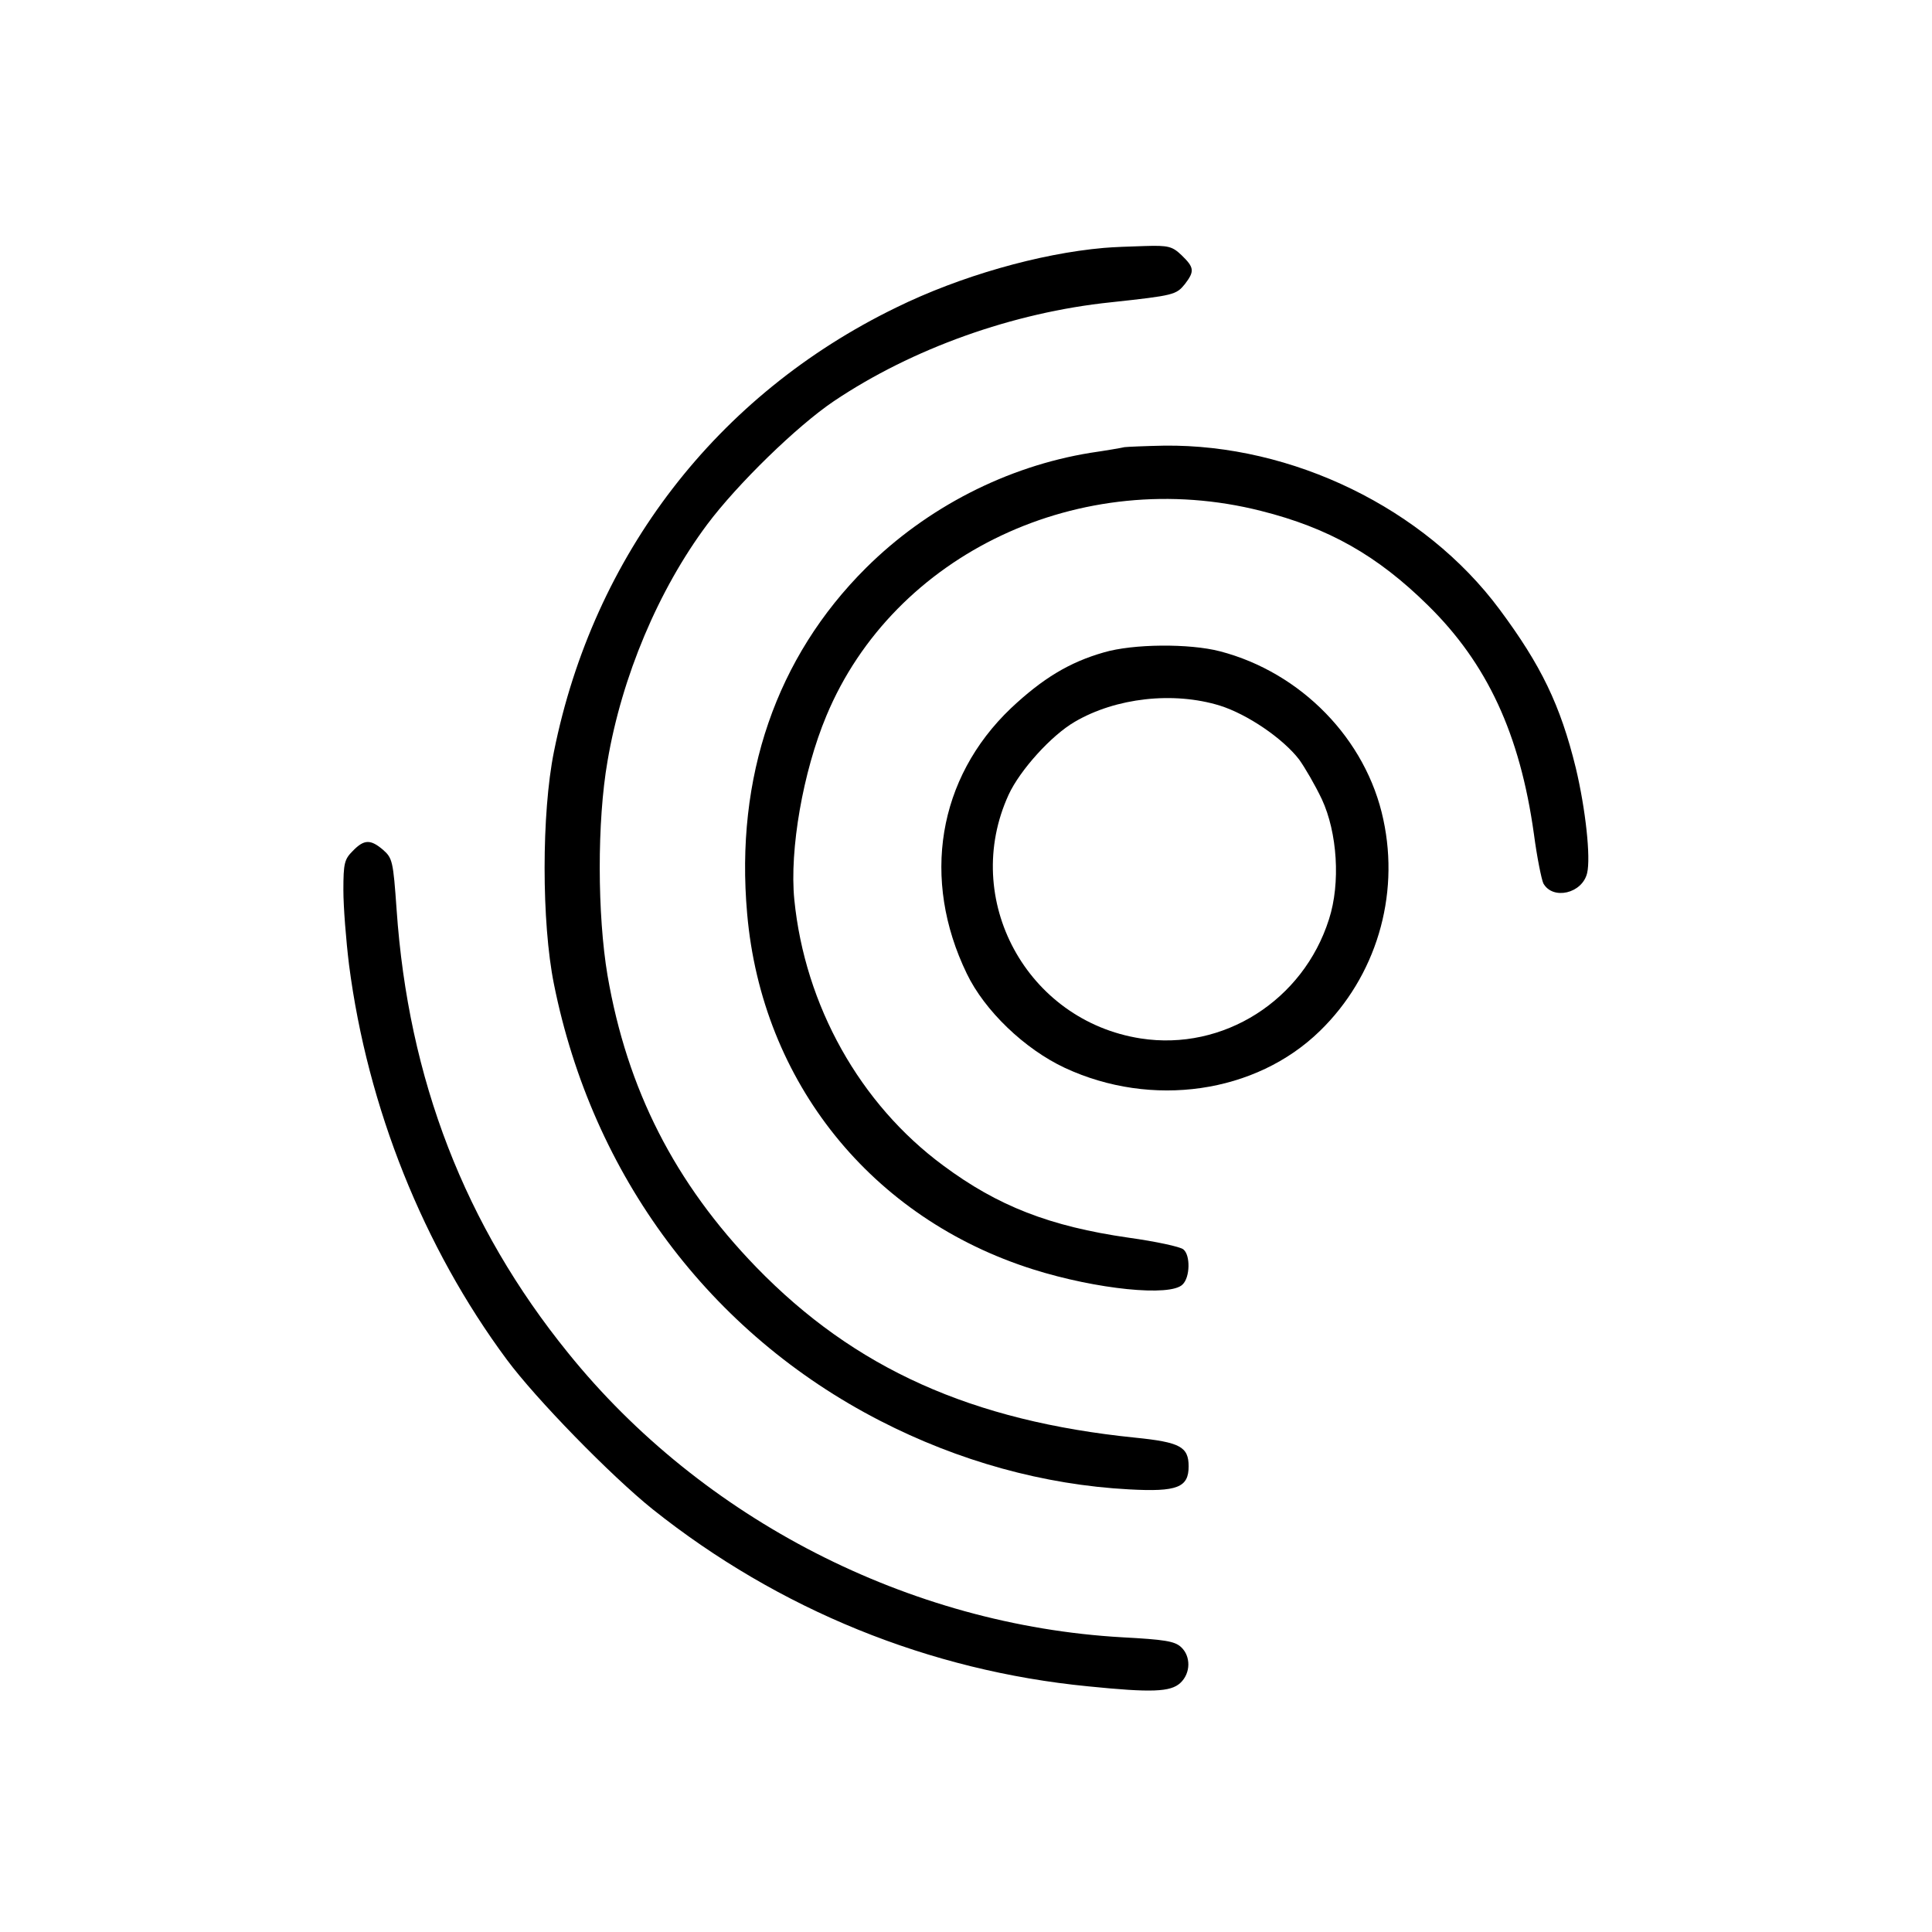
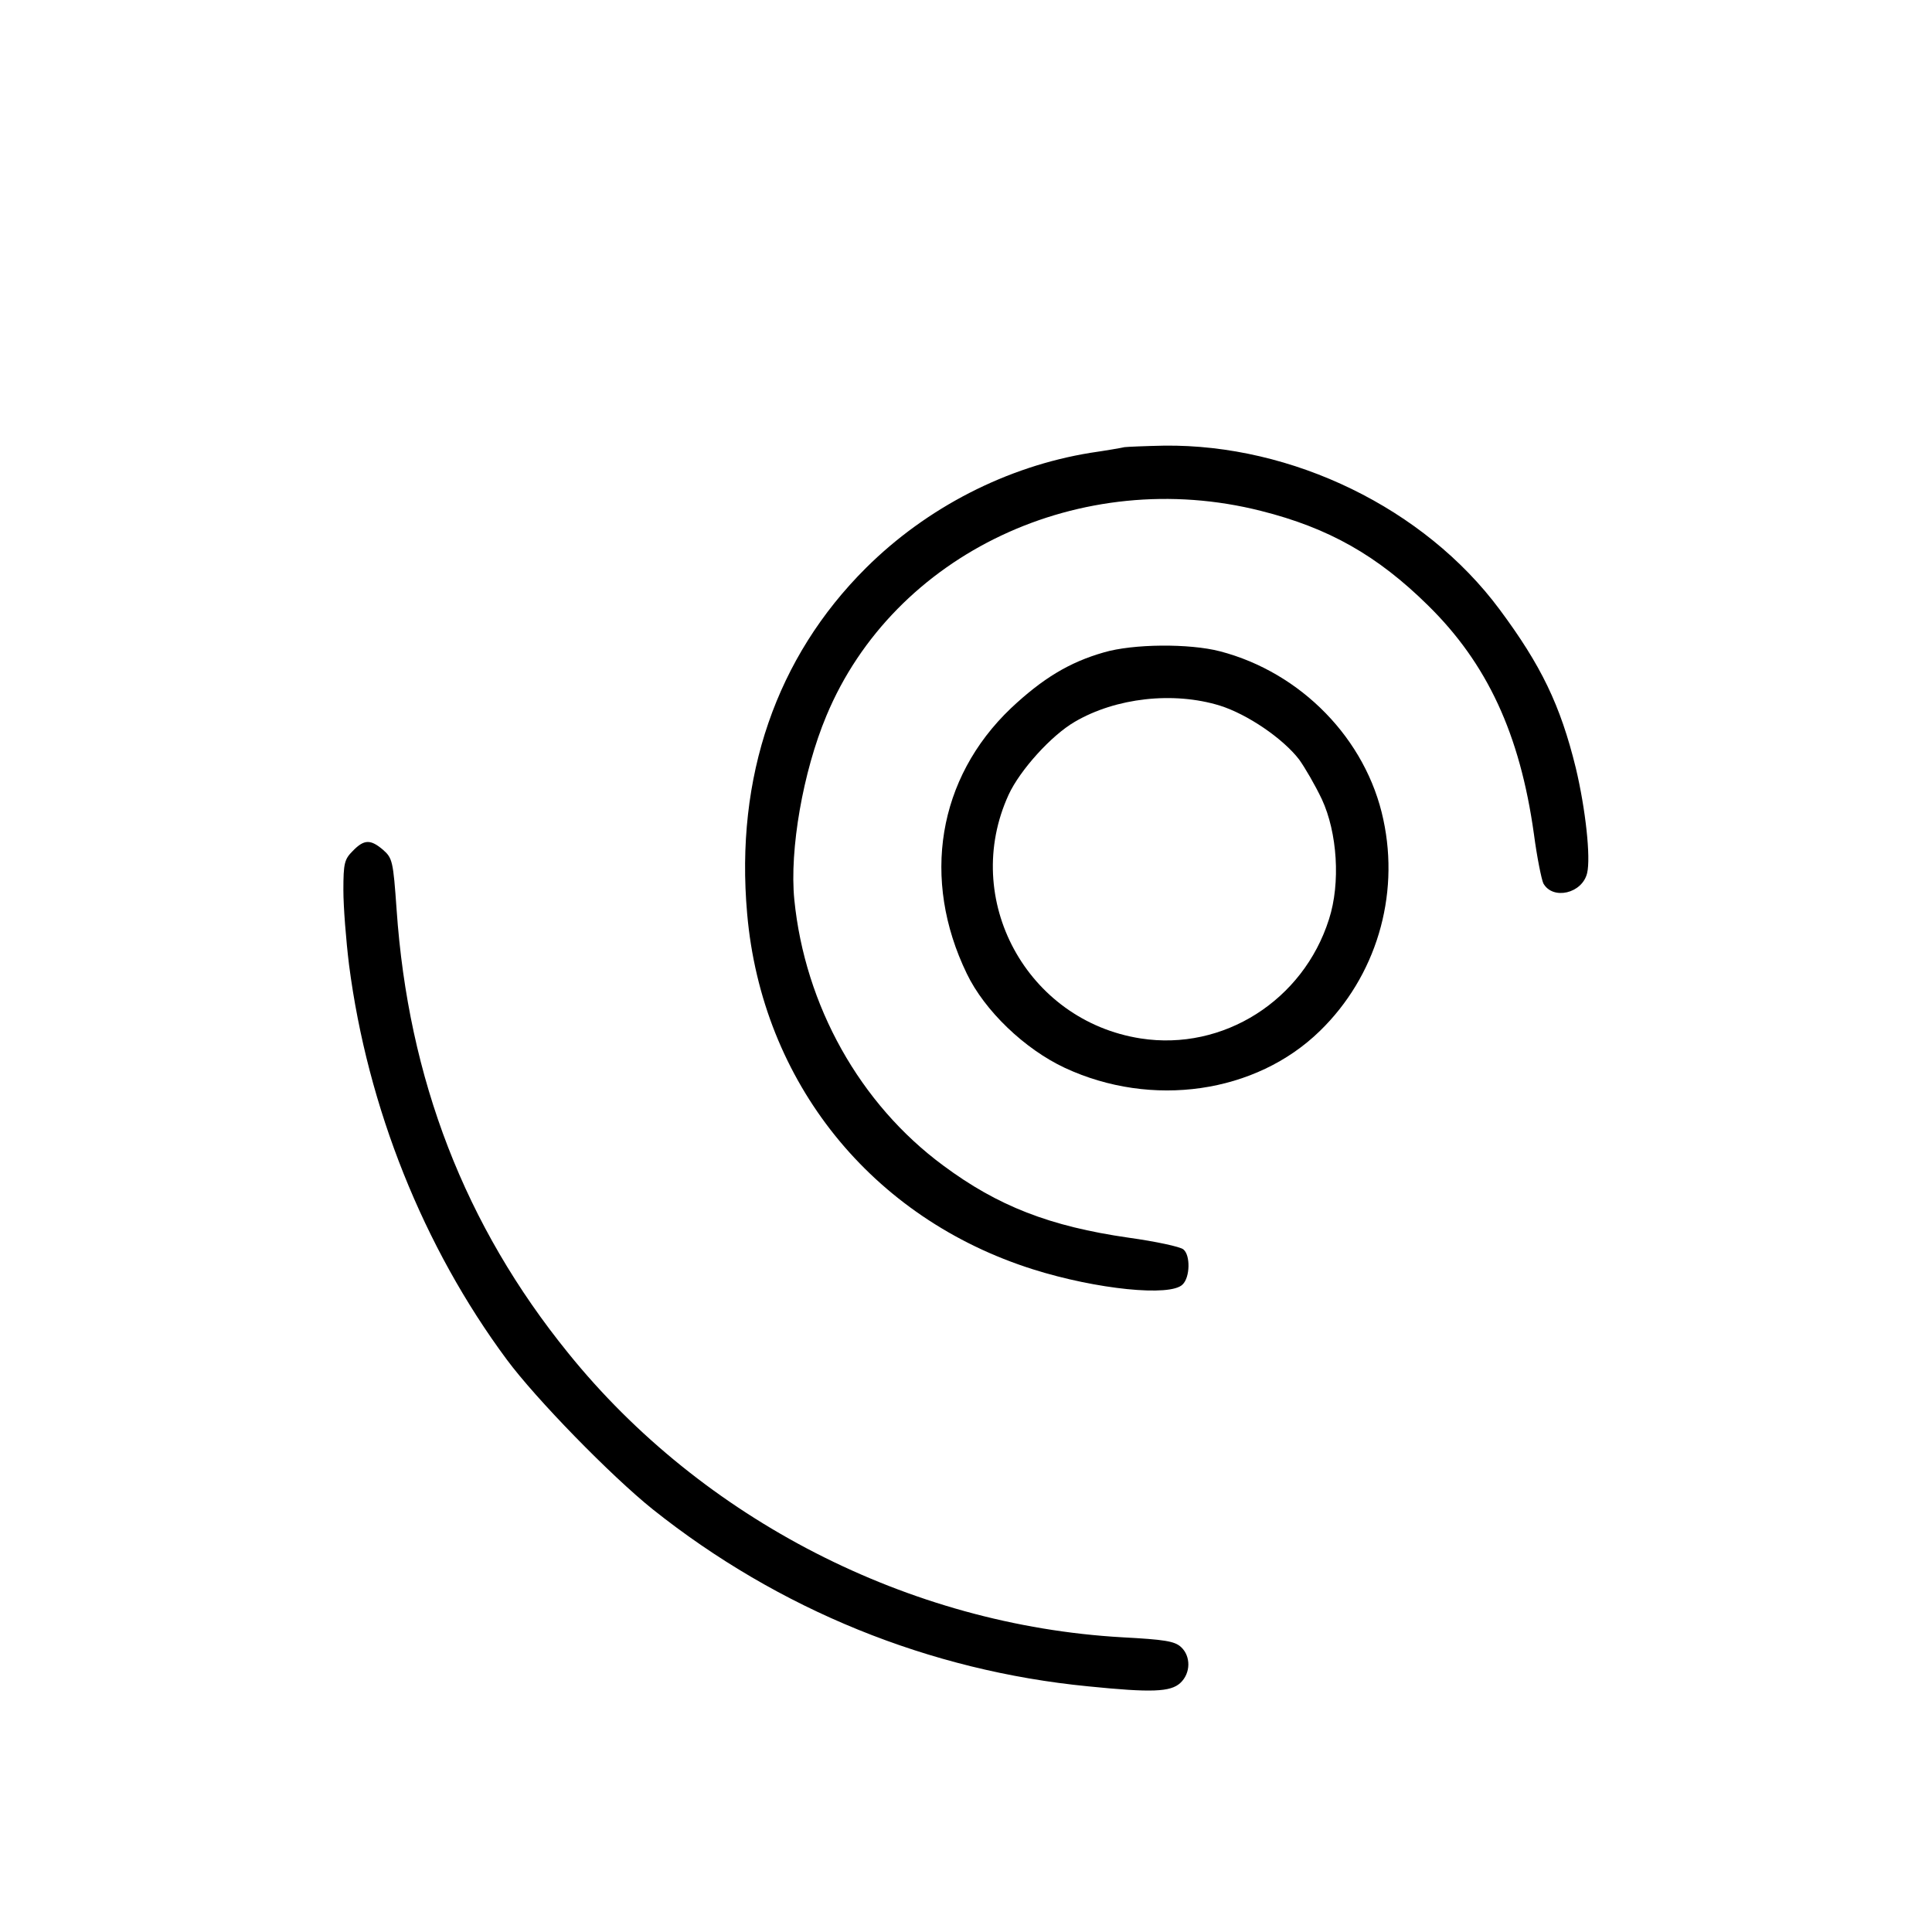
<svg xmlns="http://www.w3.org/2000/svg" version="1.0" width="512pt" height="512pt" viewBox="0 0 512 512" preserveAspectRatio="xMidYMid meet">
  <g transform="translate(0,512) scale(0.1,-0.1)" fill="#000000" stroke="none">
-     <path d="M2925 4463 c-171 -15 -381 -75 -550 -158 -475 -231 -802 -655 -907 -1177 -33 -163 -33 -453 0 -616 102 -508 413 -925 864 -1157 208 -107 434 -170 660 -182 128 -7 158 5 158 61 0 52 -23 64 -141 76 -434 44 -744 183 -1005 452 -216 223 -342 471 -394 773 -27 160 -28 408 0 568 38 224 135 454 264 627 80 107 238 261 336 327 207 139 474 235 735 262 167 18 172 20 195 48 26 34 25 44 -8 76 -25 24 -35 27 -98 25 -38 -1 -87 -3 -109 -5z" />
    <path d="M2980 3935 c-8 -2 -49 -9 -90 -15 -222 -36 -434 -145 -595 -305 -238 -237 -347 -554 -315 -916 39 -447 330 -808 758 -943 168 -53 364 -73 396 -40 20 19 21 78 2 93 -8 7 -73 21 -145 31 -209 30 -347 84 -491 191 -221 163 -367 424 -395 705 -13 132 23 339 85 487 179 430 675 664 1152 543 179 -45 308 -118 442 -250 157 -154 244 -341 281 -606 8 -61 20 -120 25 -131 25 -45 103 -27 116 27 10 41 -4 170 -30 279 -41 167 -92 272 -202 420 -199 268 -549 438 -889 434 -49 -1 -97 -3 -105 -4z" />
    <path d="M2925 3391 c-91 -26 -162 -69 -246 -148 -194 -185 -238 -453 -117 -703 47 -98 153 -200 260 -250 230 -107 506 -68 676 98 148 144 212 356 168 560 -45 213 -218 390 -433 446 -81 21 -230 20 -308 -3z m308 -141 c73 -23 167 -87 210 -143 15 -21 42 -67 60 -105 41 -88 50 -222 19 -318 -68 -215 -280 -350 -499 -316 -302 47 -477 369 -350 646 30 65 113 157 175 193 109 64 262 81 385 43z" />
    <path d="M935 2865 c-22 -22 -25 -32 -25 -104 0 -44 7 -133 15 -198 49 -378 197 -748 418 -1046 77 -104 276 -308 387 -397 334 -266 733 -428 1154 -469 168 -17 218 -15 244 9 28 26 28 71 2 95 -17 16 -45 20 -156 26 -564 32 -1112 312 -1468 753 -274 338 -424 726 -455 1176 -9 128 -11 136 -36 158 -33 28 -50 28 -80 -3z" />
  </g>
</svg>